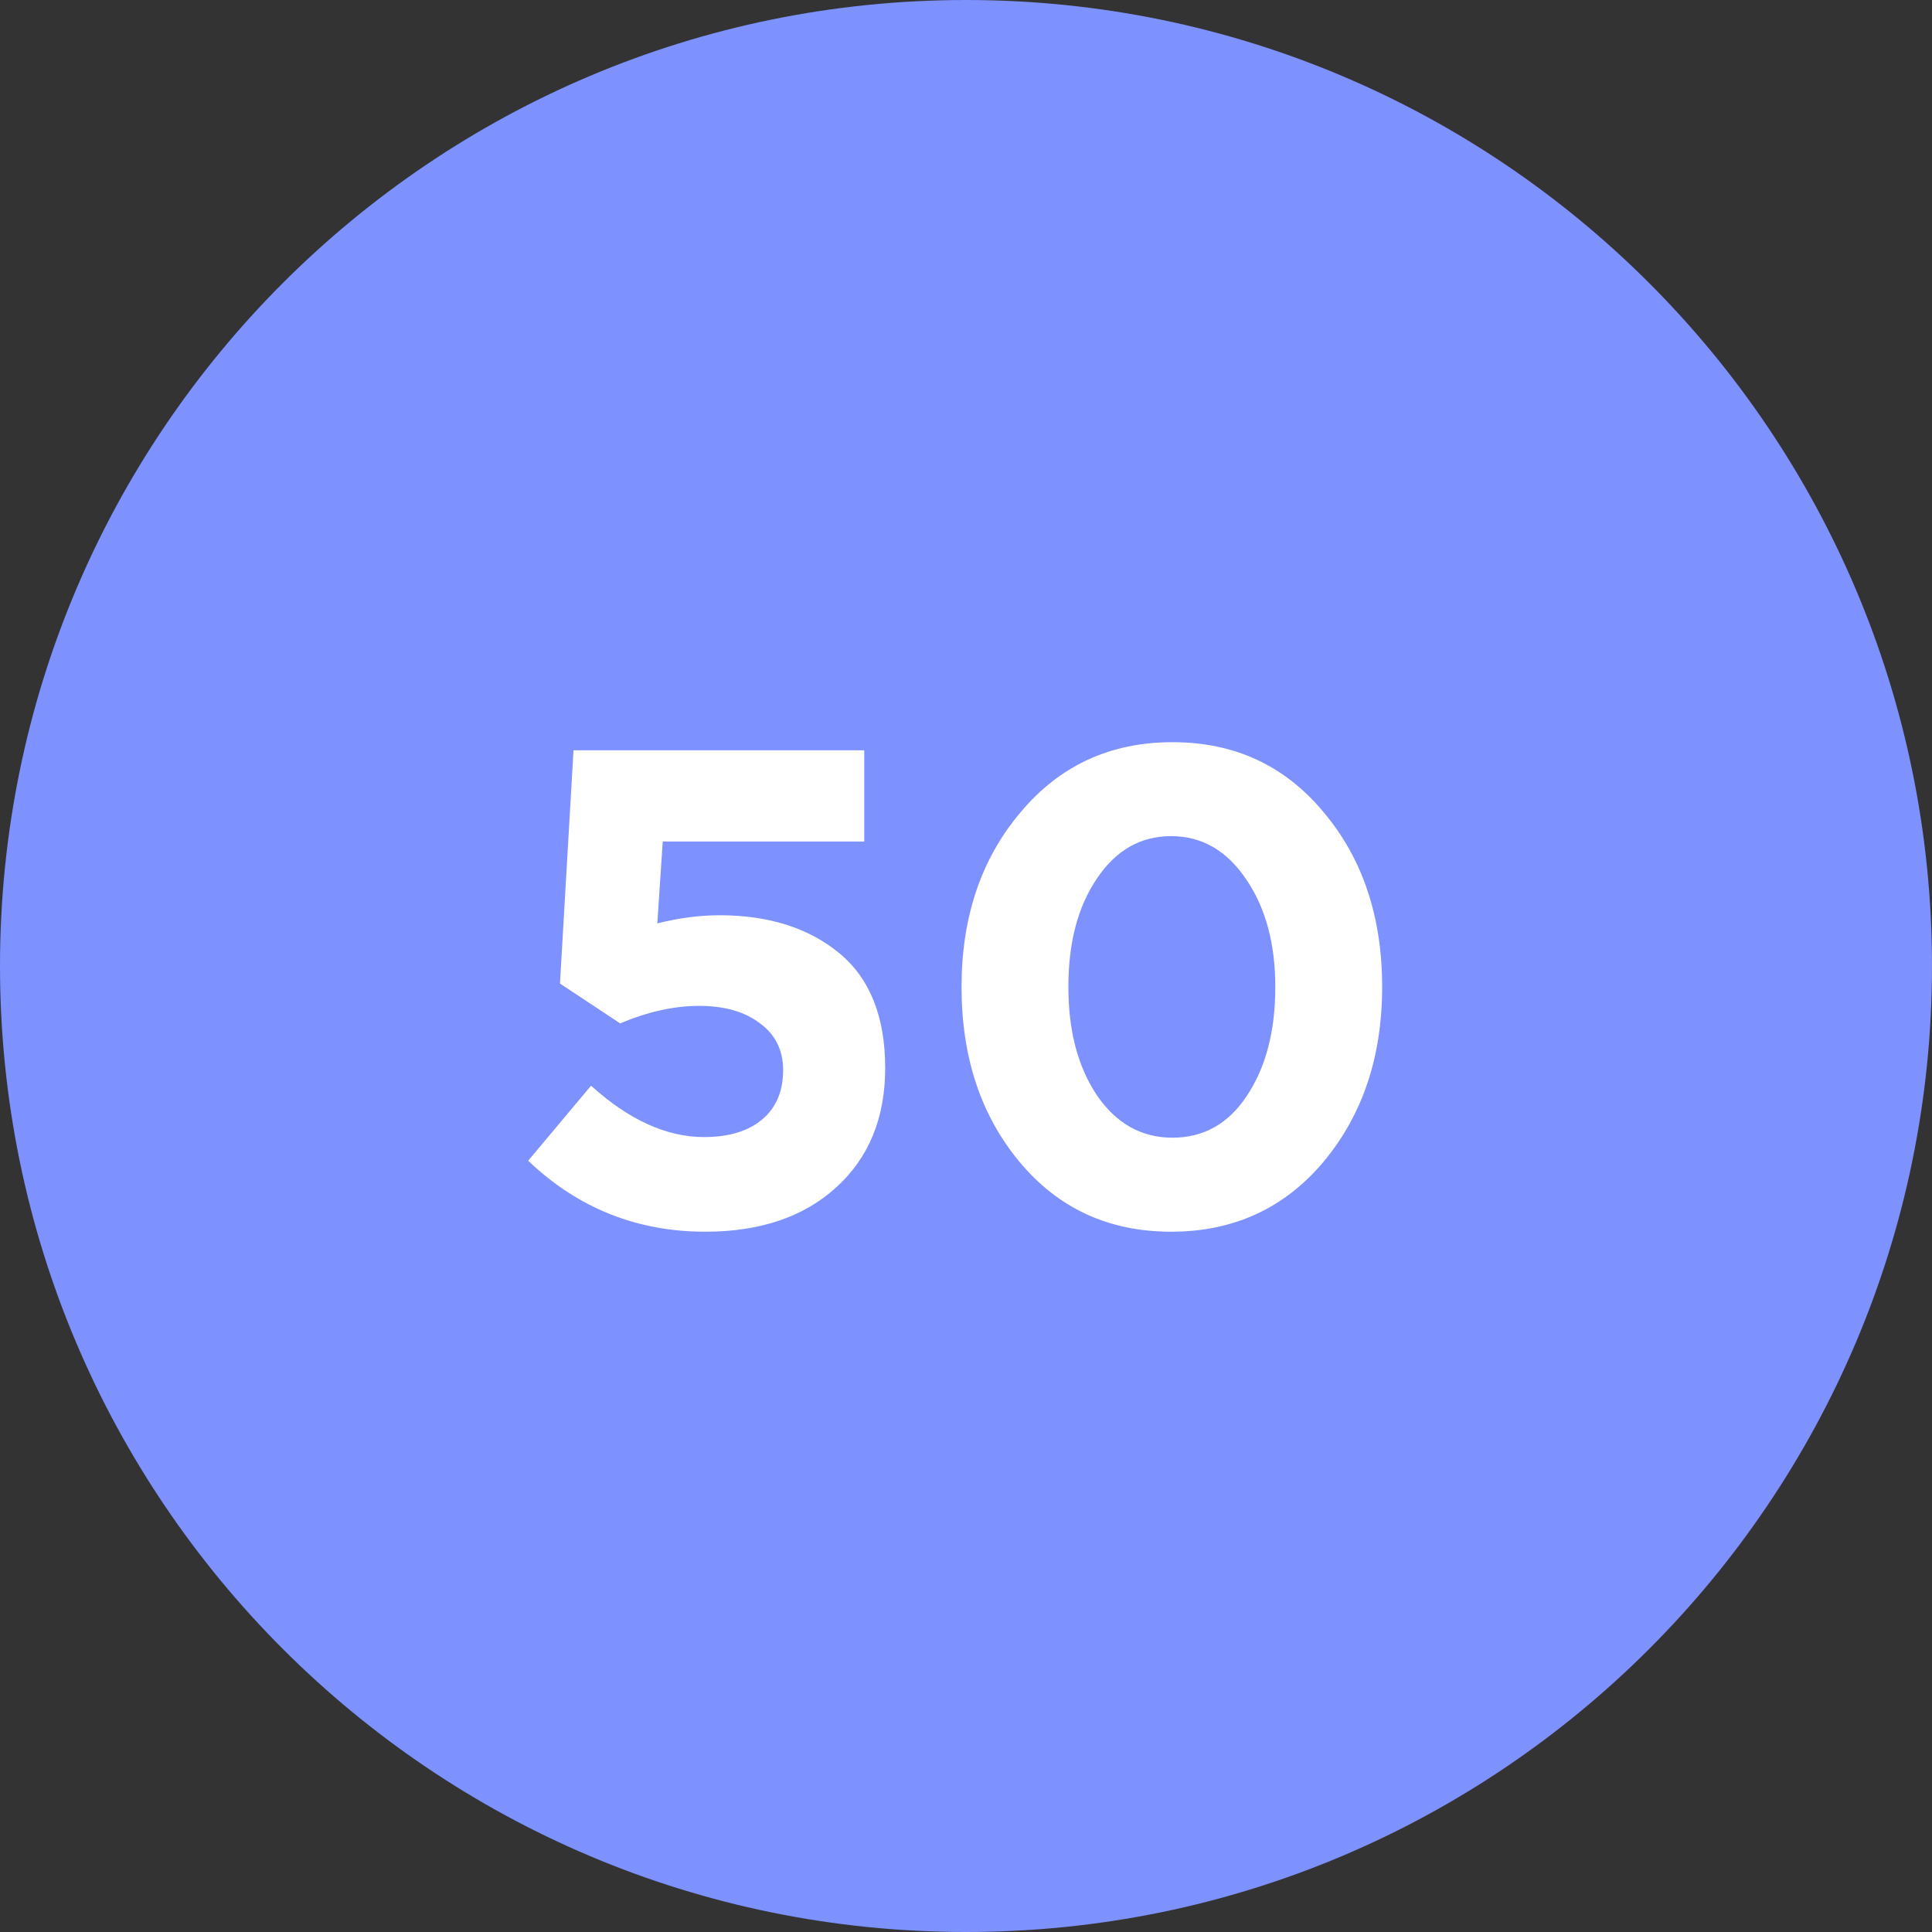
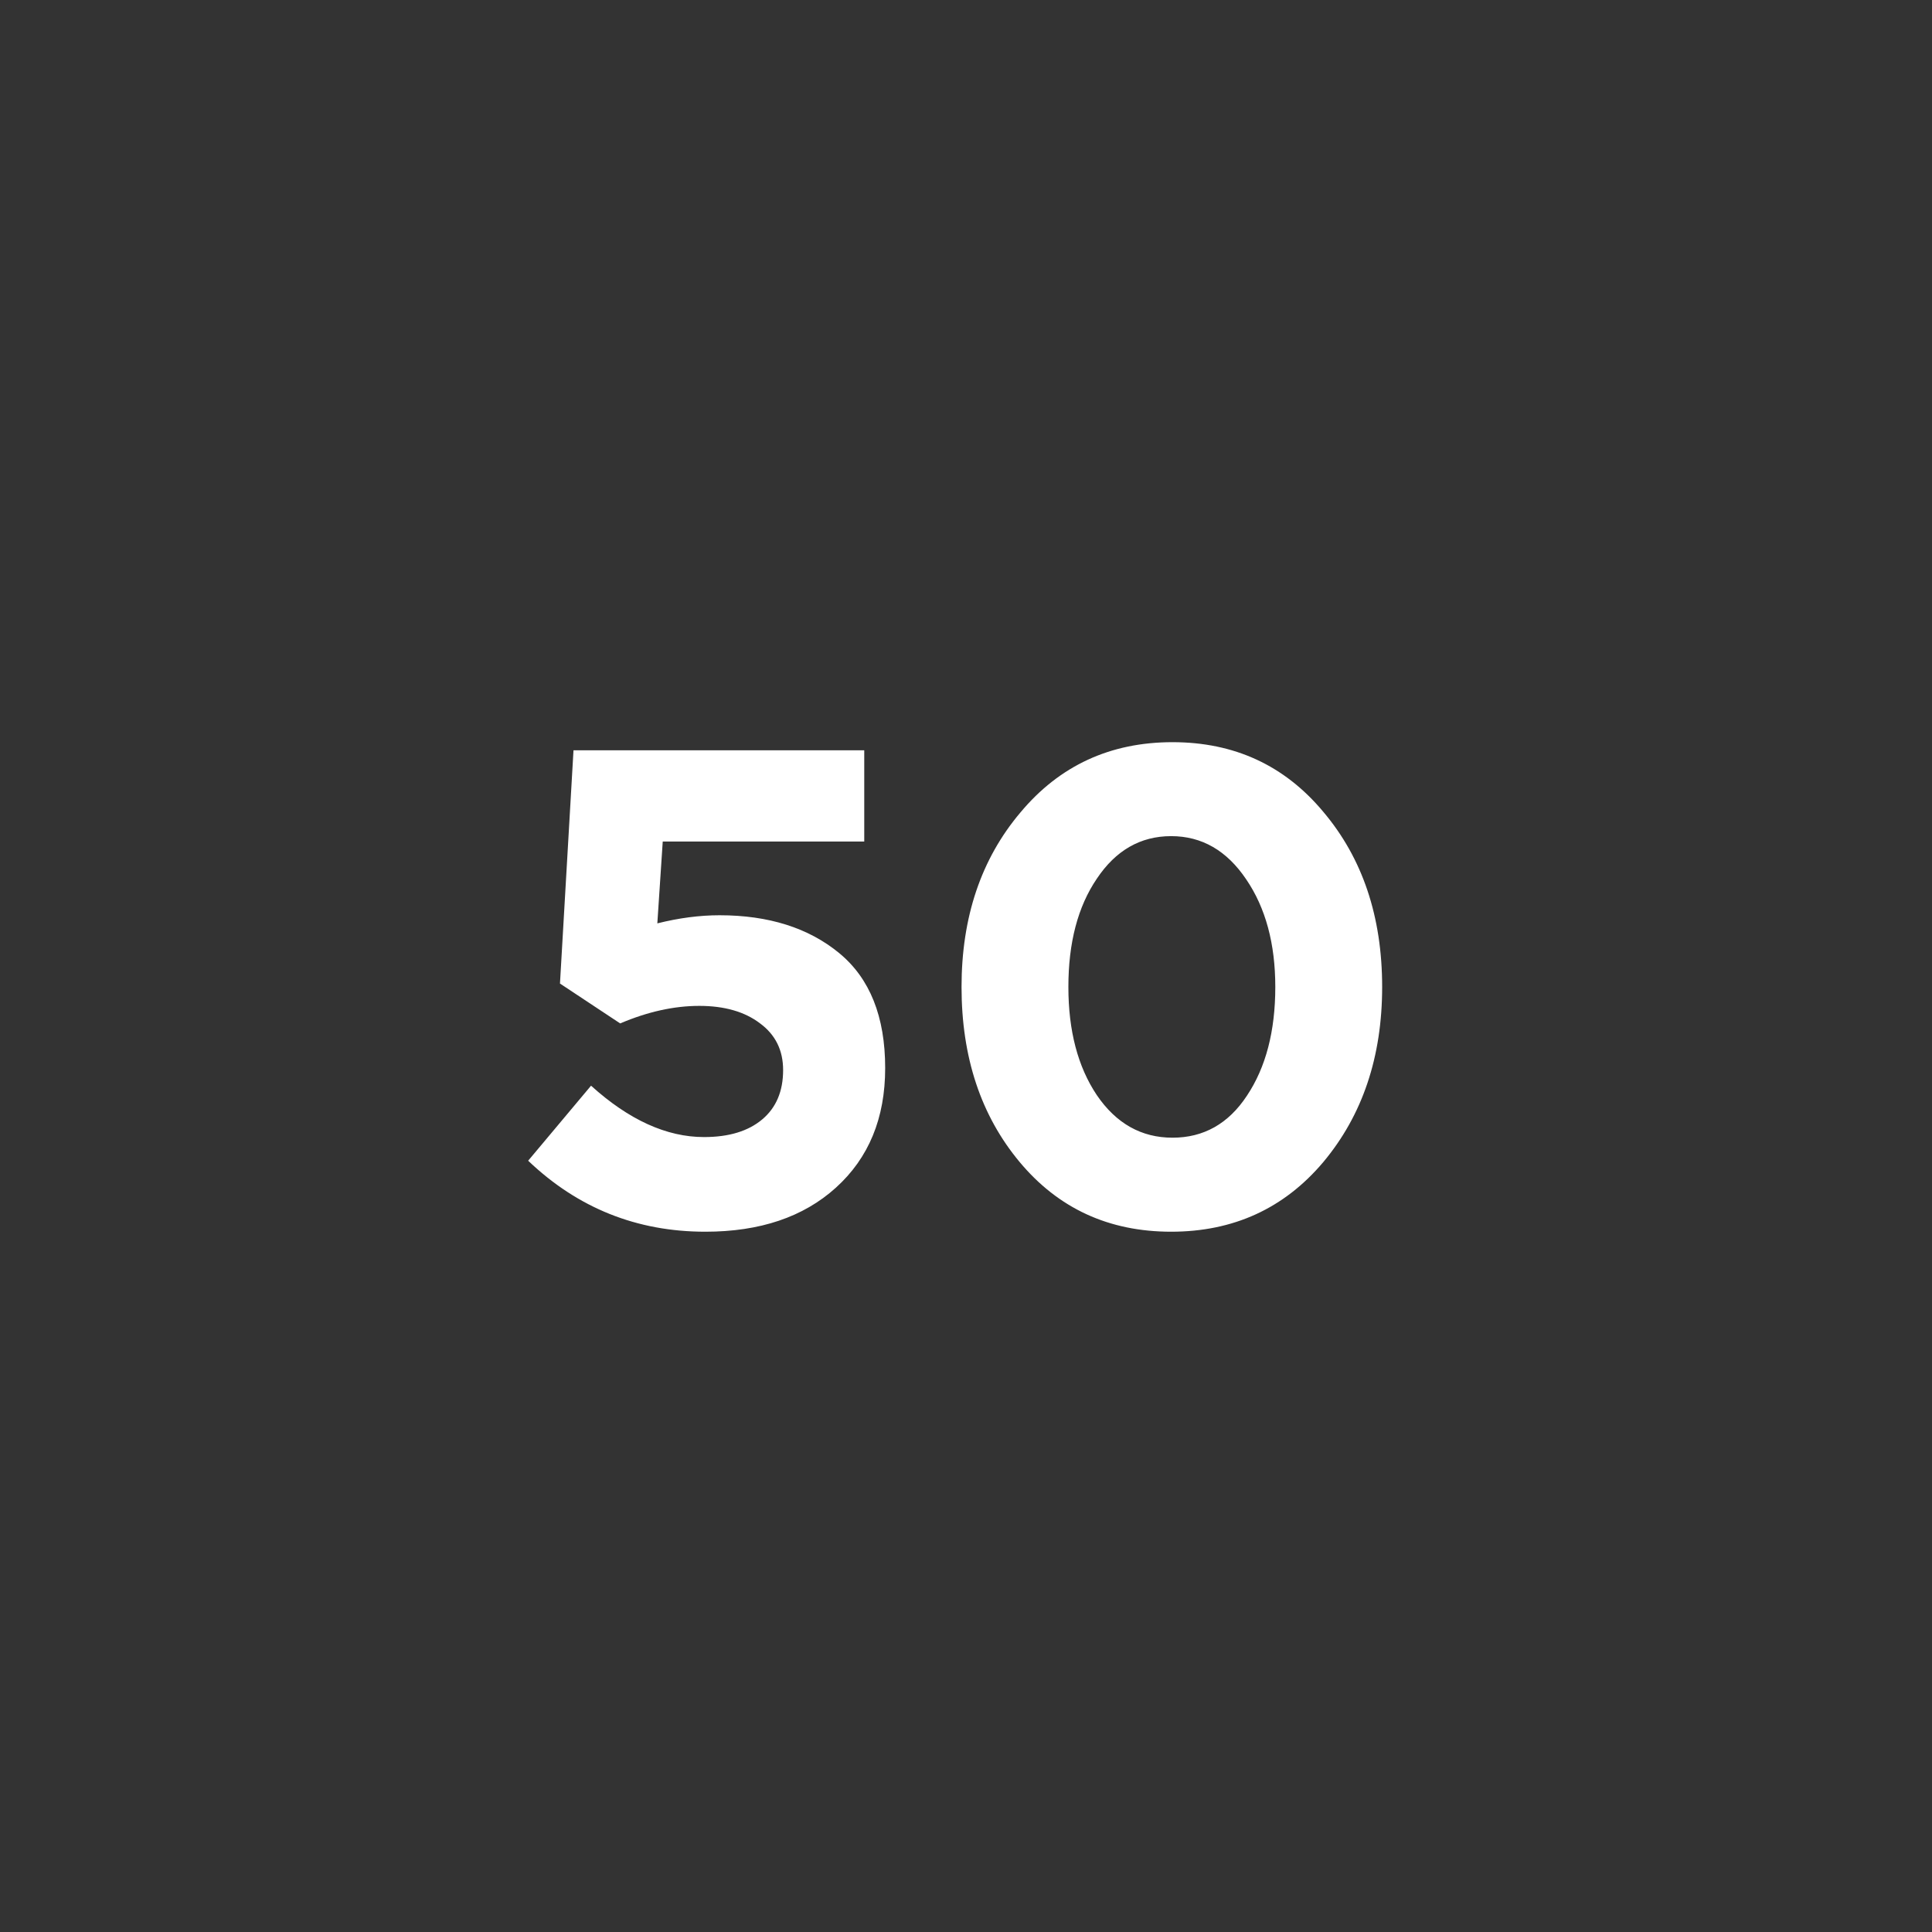
<svg xmlns="http://www.w3.org/2000/svg" width="120px" height="120px" viewBox="0 0 120 120" version="1.1">
  <rect x="0" y="0" width="120" height="120" fill="#333333" stroke="none" />
  <g id="surface1">
-     <path style=" stroke:none;fill-rule:nonzero;fill:rgb(49.02%,56.863%,100%);fill-opacity:1;" d="M 120 60 C 120 93.137 93.137 120 60 120 C 26.863 120 0 93.137 0 60 C 0 26.863 26.863 0 60 0 C 93.137 0 120 26.863 120 60 Z M 120 60 " />
    <path style=" stroke:none;fill-rule:nonzero;fill:rgb(100%,100%,100%);fill-opacity:1;" d="M 43.809 76.504 C 39.555 76.504 35.887 75.035 32.805 72.094 L 36.711 67.434 C 39.062 69.559 41.402 70.625 43.727 70.625 C 45.266 70.625 46.469 70.262 47.34 69.531 C 48.207 68.805 48.641 67.781 48.641 66.465 C 48.641 65.234 48.164 64.27 47.211 63.566 C 46.262 62.84 45 62.477 43.434 62.477 C 41.863 62.477 40.227 62.84 38.52 63.566 L 34.781 61.09 L 35.621 46.602 L 53.68 46.602 L 53.68 52.27 L 41.164 52.27 L 40.828 57.352 C 42.172 57.016 43.461 56.848 44.691 56.848 C 47.742 56.848 50.223 57.633 52.125 59.199 C 54.031 60.77 54.98 63.148 54.98 66.34 C 54.98 69.449 53.961 71.926 51.914 73.773 C 49.898 75.594 47.199 76.504 43.809 76.504 Z M 82.191 72.18 C 79.758 75.062 76.605 76.504 72.742 76.504 C 68.879 76.504 65.742 75.062 63.336 72.18 C 60.926 69.293 59.723 65.668 59.723 61.301 C 59.723 56.961 60.941 53.348 63.379 50.465 C 65.812 47.551 68.965 46.098 72.828 46.098 C 76.664 46.098 79.785 47.539 82.191 50.422 C 84.629 53.305 85.848 56.934 85.848 61.301 C 85.848 65.641 84.629 69.266 82.191 72.18 Z M 68.125 68.02 C 69.328 69.785 70.895 70.664 72.828 70.664 C 74.758 70.664 76.301 69.797 77.445 68.062 C 78.625 66.297 79.211 64.043 79.211 61.301 C 79.211 58.613 78.609 56.387 77.406 54.621 C 76.199 52.828 74.648 51.934 72.742 51.934 C 70.84 51.934 69.301 52.816 68.125 54.578 C 66.945 56.316 66.359 58.555 66.359 61.301 C 66.359 64.016 66.945 66.258 68.125 68.02 Z M 68.125 68.02 " />
  </g>
</svg>